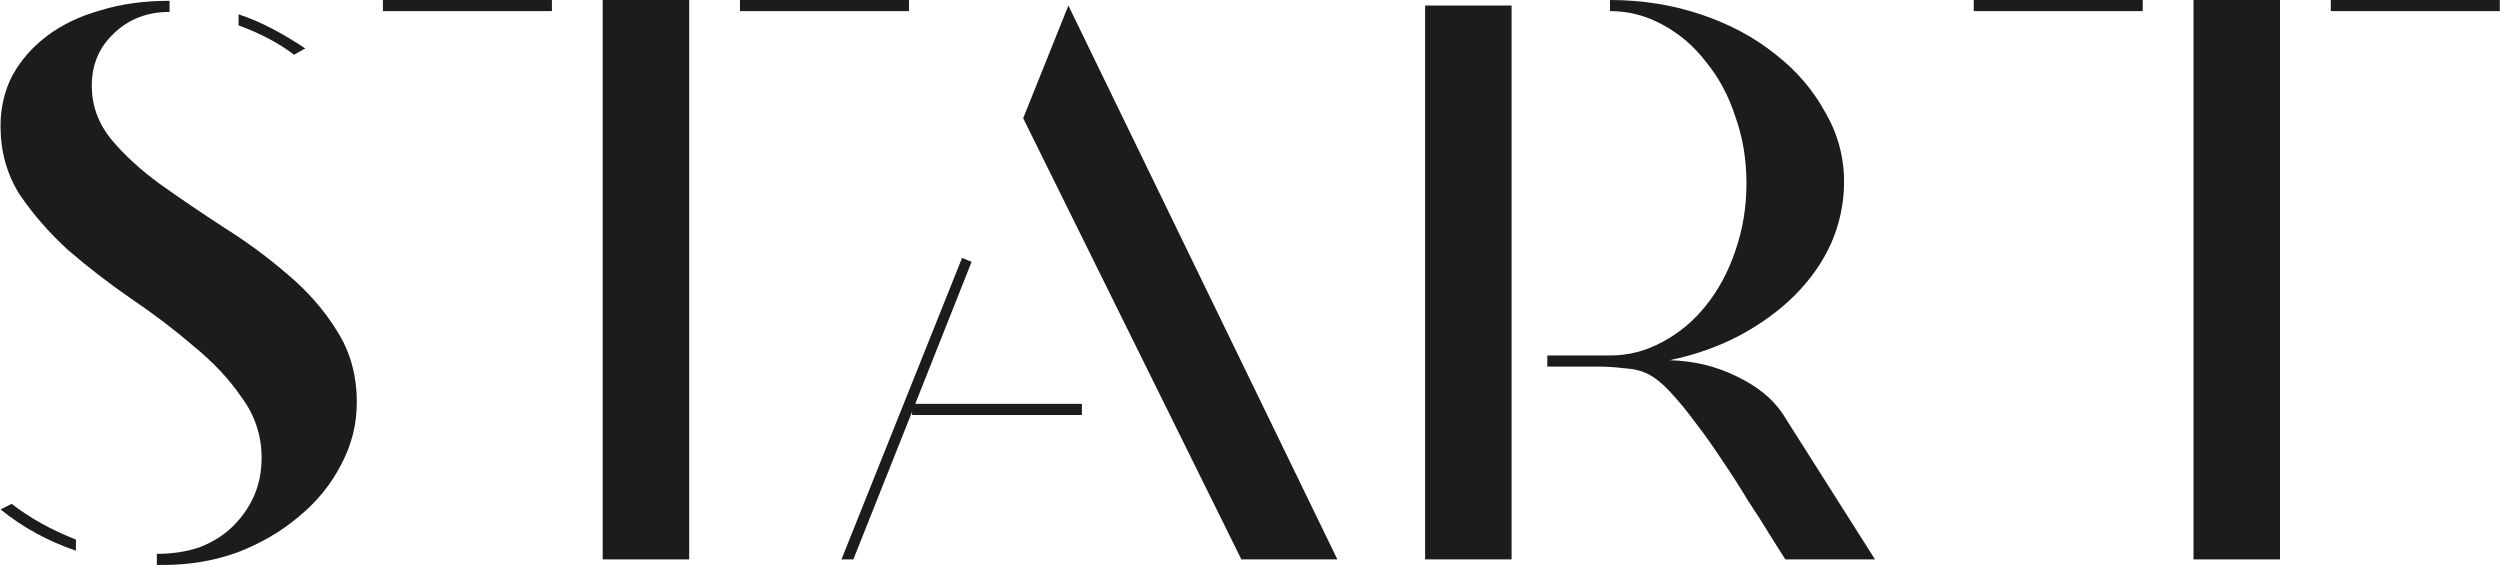
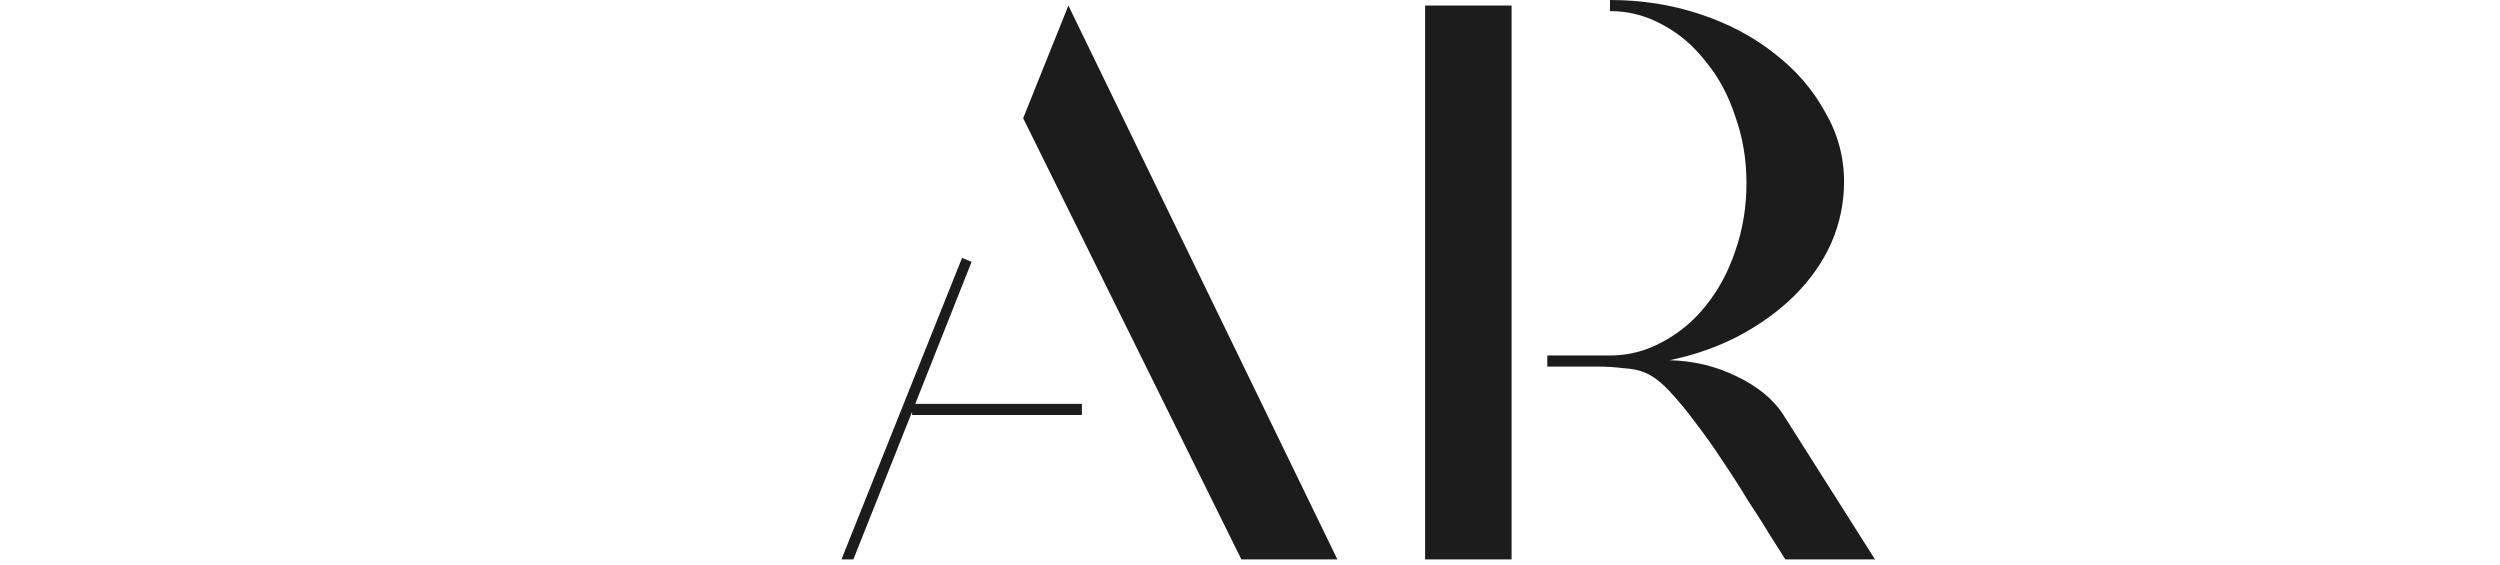
<svg xmlns="http://www.w3.org/2000/svg" width="460" height="104" viewBox="0 0 460 104" fill="none">
-   <path d="M403.606 0H419.52V102.93H403.606V0ZM428.864 0H459.962V2.044H428.864V0ZM363.164 0H394.262V2.044H363.164V0Z" fill="#1C1C1C" />
  <path d="M284.703 65.408H296.237C299.643 65.408 302.855 64.581 305.873 62.926C308.987 61.271 311.664 59.033 313.903 56.21C316.239 53.29 318.039 49.932 319.305 46.136C320.667 42.243 321.349 38.106 321.349 33.726C321.349 29.346 320.667 25.258 319.305 21.462C318.039 17.569 316.239 14.211 313.903 11.388C311.664 8.468 308.987 6.181 305.873 4.526C302.855 2.871 299.643 2.044 296.237 2.044V0C302.077 0 307.625 0.876 312.881 2.628C318.137 4.38 322.711 6.813 326.605 9.928C330.498 12.945 333.564 16.498 335.803 20.586C338.139 24.577 339.307 28.859 339.307 33.434C339.307 37.327 338.528 41.075 336.971 44.676C335.413 48.18 333.175 51.392 330.255 54.312C327.432 57.135 324.025 59.617 320.035 61.758C316.141 63.802 311.859 65.311 307.187 66.284C311.567 66.381 315.655 67.355 319.451 69.204C323.344 71.053 326.215 73.389 328.065 76.212L345.001 102.93H328.503C327.821 101.859 326.897 100.399 325.729 98.55C324.561 96.603 323.198 94.462 321.641 92.126C320.181 89.693 318.623 87.259 316.969 84.826C315.314 82.295 313.659 79.959 312.005 77.818C310.35 75.579 308.744 73.633 307.187 71.978C305.629 70.323 304.169 69.204 302.807 68.62C301.736 68.133 300.373 67.841 298.719 67.744C297.161 67.549 295.555 67.452 293.901 67.452H289.667H284.703V65.408ZM278.133 1.022V102.93H262.219V1.022H278.133Z" fill="#1C1C1C" />
  <path d="M196.584 1.021L246.078 102.929H228.412L188.262 21.753L196.584 1.021ZM177.02 47.45L178.772 48.179L168.406 74.314H199.066V76.358H167.822V75.773L157.018 102.929H154.828L177.02 47.45Z" fill="#1C1C1C" />
-   <path d="M110.895 0H126.809V102.93H110.895V0ZM136.153 0H167.251V2.044H136.153V0ZM70.453 0H101.551V2.044H70.453V0Z" fill="#1C1C1C" />
-   <path d="M16.888 15.768C16.888 19.369 18.056 22.63 20.392 25.549C22.825 28.47 25.842 31.244 29.444 33.871C33.142 36.499 37.084 39.176 41.27 41.901C45.455 44.529 49.348 47.401 52.95 50.516C56.648 53.63 59.666 57.086 62.002 60.882C64.435 64.677 65.652 69.058 65.652 74.022C65.652 78.109 64.678 81.954 62.732 85.555C60.882 89.157 58.303 92.32 54.994 95.046C51.782 97.771 48.034 99.961 43.752 101.616C39.469 103.173 34.894 103.952 30.028 103.952H28.86V101.908C31.682 101.908 34.262 101.518 36.598 100.74C38.934 99.864 40.929 98.647 42.584 97.09C44.336 95.435 45.698 93.537 46.672 91.395C47.645 89.254 48.132 86.87 48.132 84.242C48.132 80.153 46.915 76.455 44.482 73.145C42.146 69.739 39.177 66.576 35.576 63.656C32.072 60.638 28.227 57.718 24.042 54.895C19.954 52.073 16.109 49.104 12.508 45.989C9.004 42.778 6.035 39.371 3.602 35.77C1.266 32.071 0.098 27.886 0.098 23.213C0.098 19.807 0.828 16.692 2.288 13.87C3.845 11.047 5.986 8.614 8.712 6.57C11.437 4.526 14.698 2.968 18.494 1.898C22.29 0.73 26.524 0.146 31.196 0.146V2.19C27.108 2.19 23.701 3.504 20.976 6.132C18.25 8.662 16.888 11.874 16.888 15.768ZM54.118 10.073C51.295 7.932 47.888 6.132 43.898 4.672V2.628C45.942 3.309 47.986 4.185 50.03 5.256C52.074 6.326 54.118 7.543 56.162 8.906L54.118 10.073ZM2.142 92.71C5.548 95.338 9.49 97.528 13.968 99.279V101.324C8.809 99.572 4.186 97.041 0.098 93.731L2.142 92.71Z" fill="#1C1C1C" />
</svg>